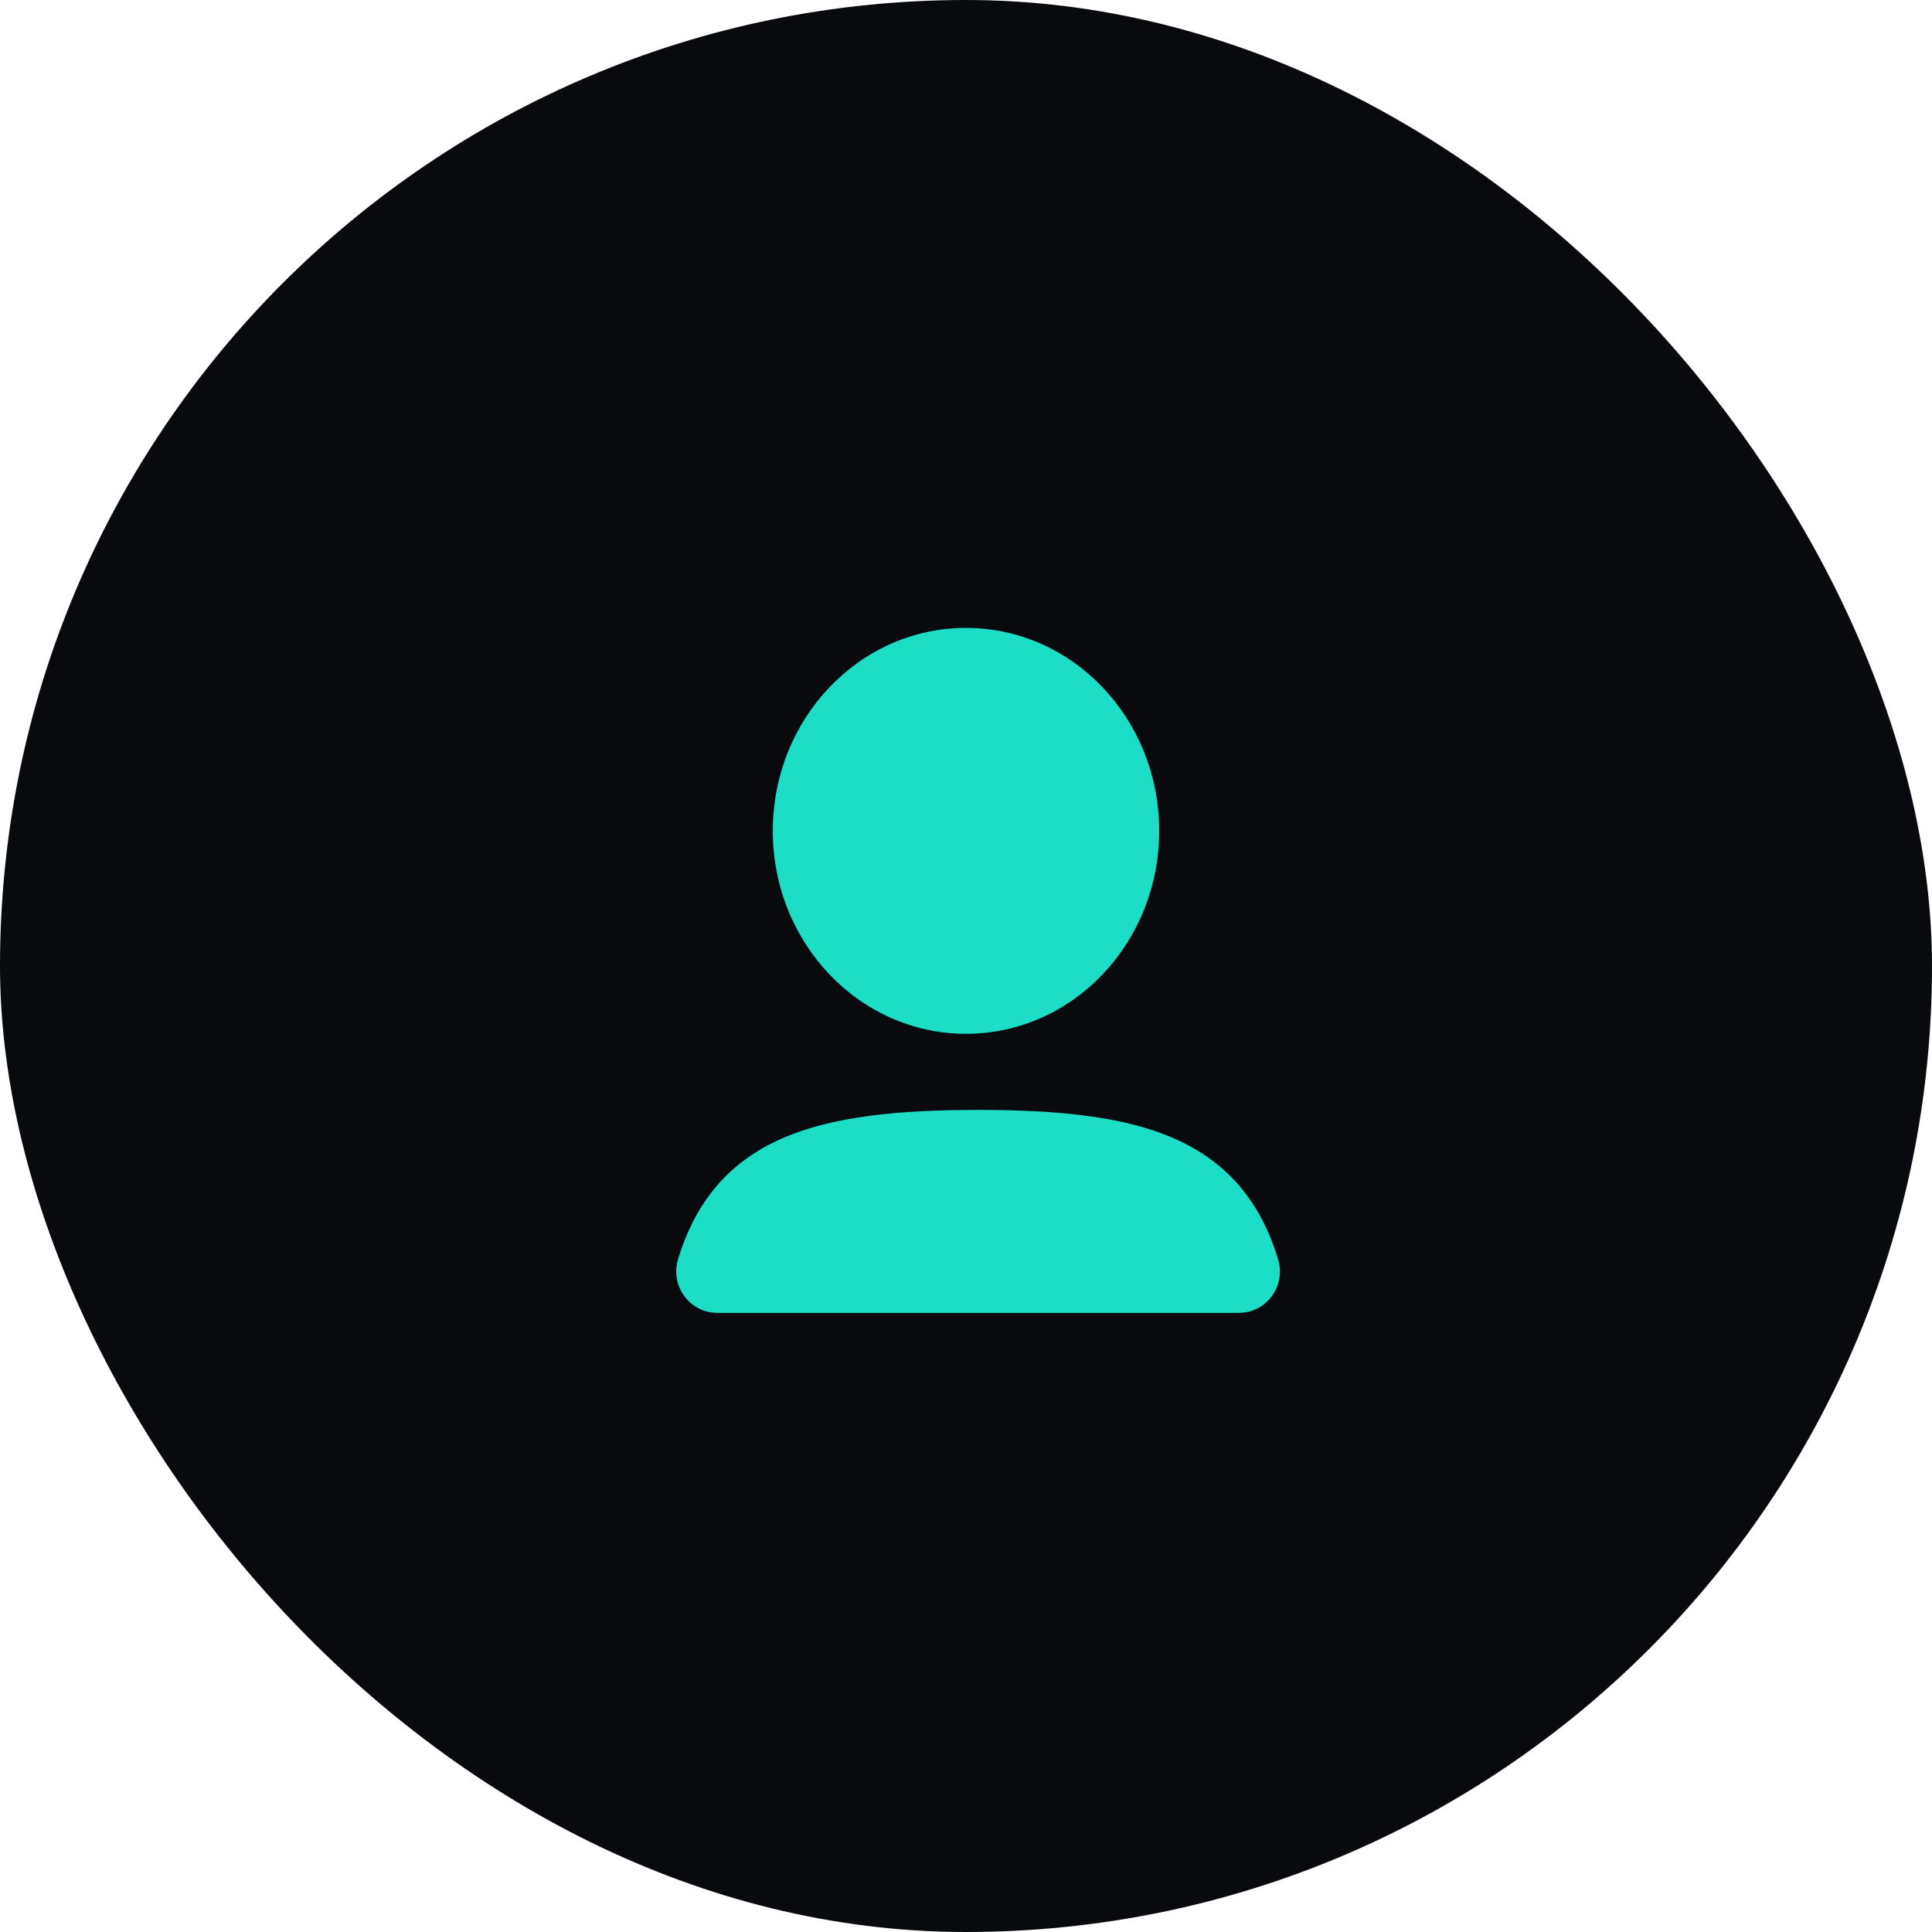
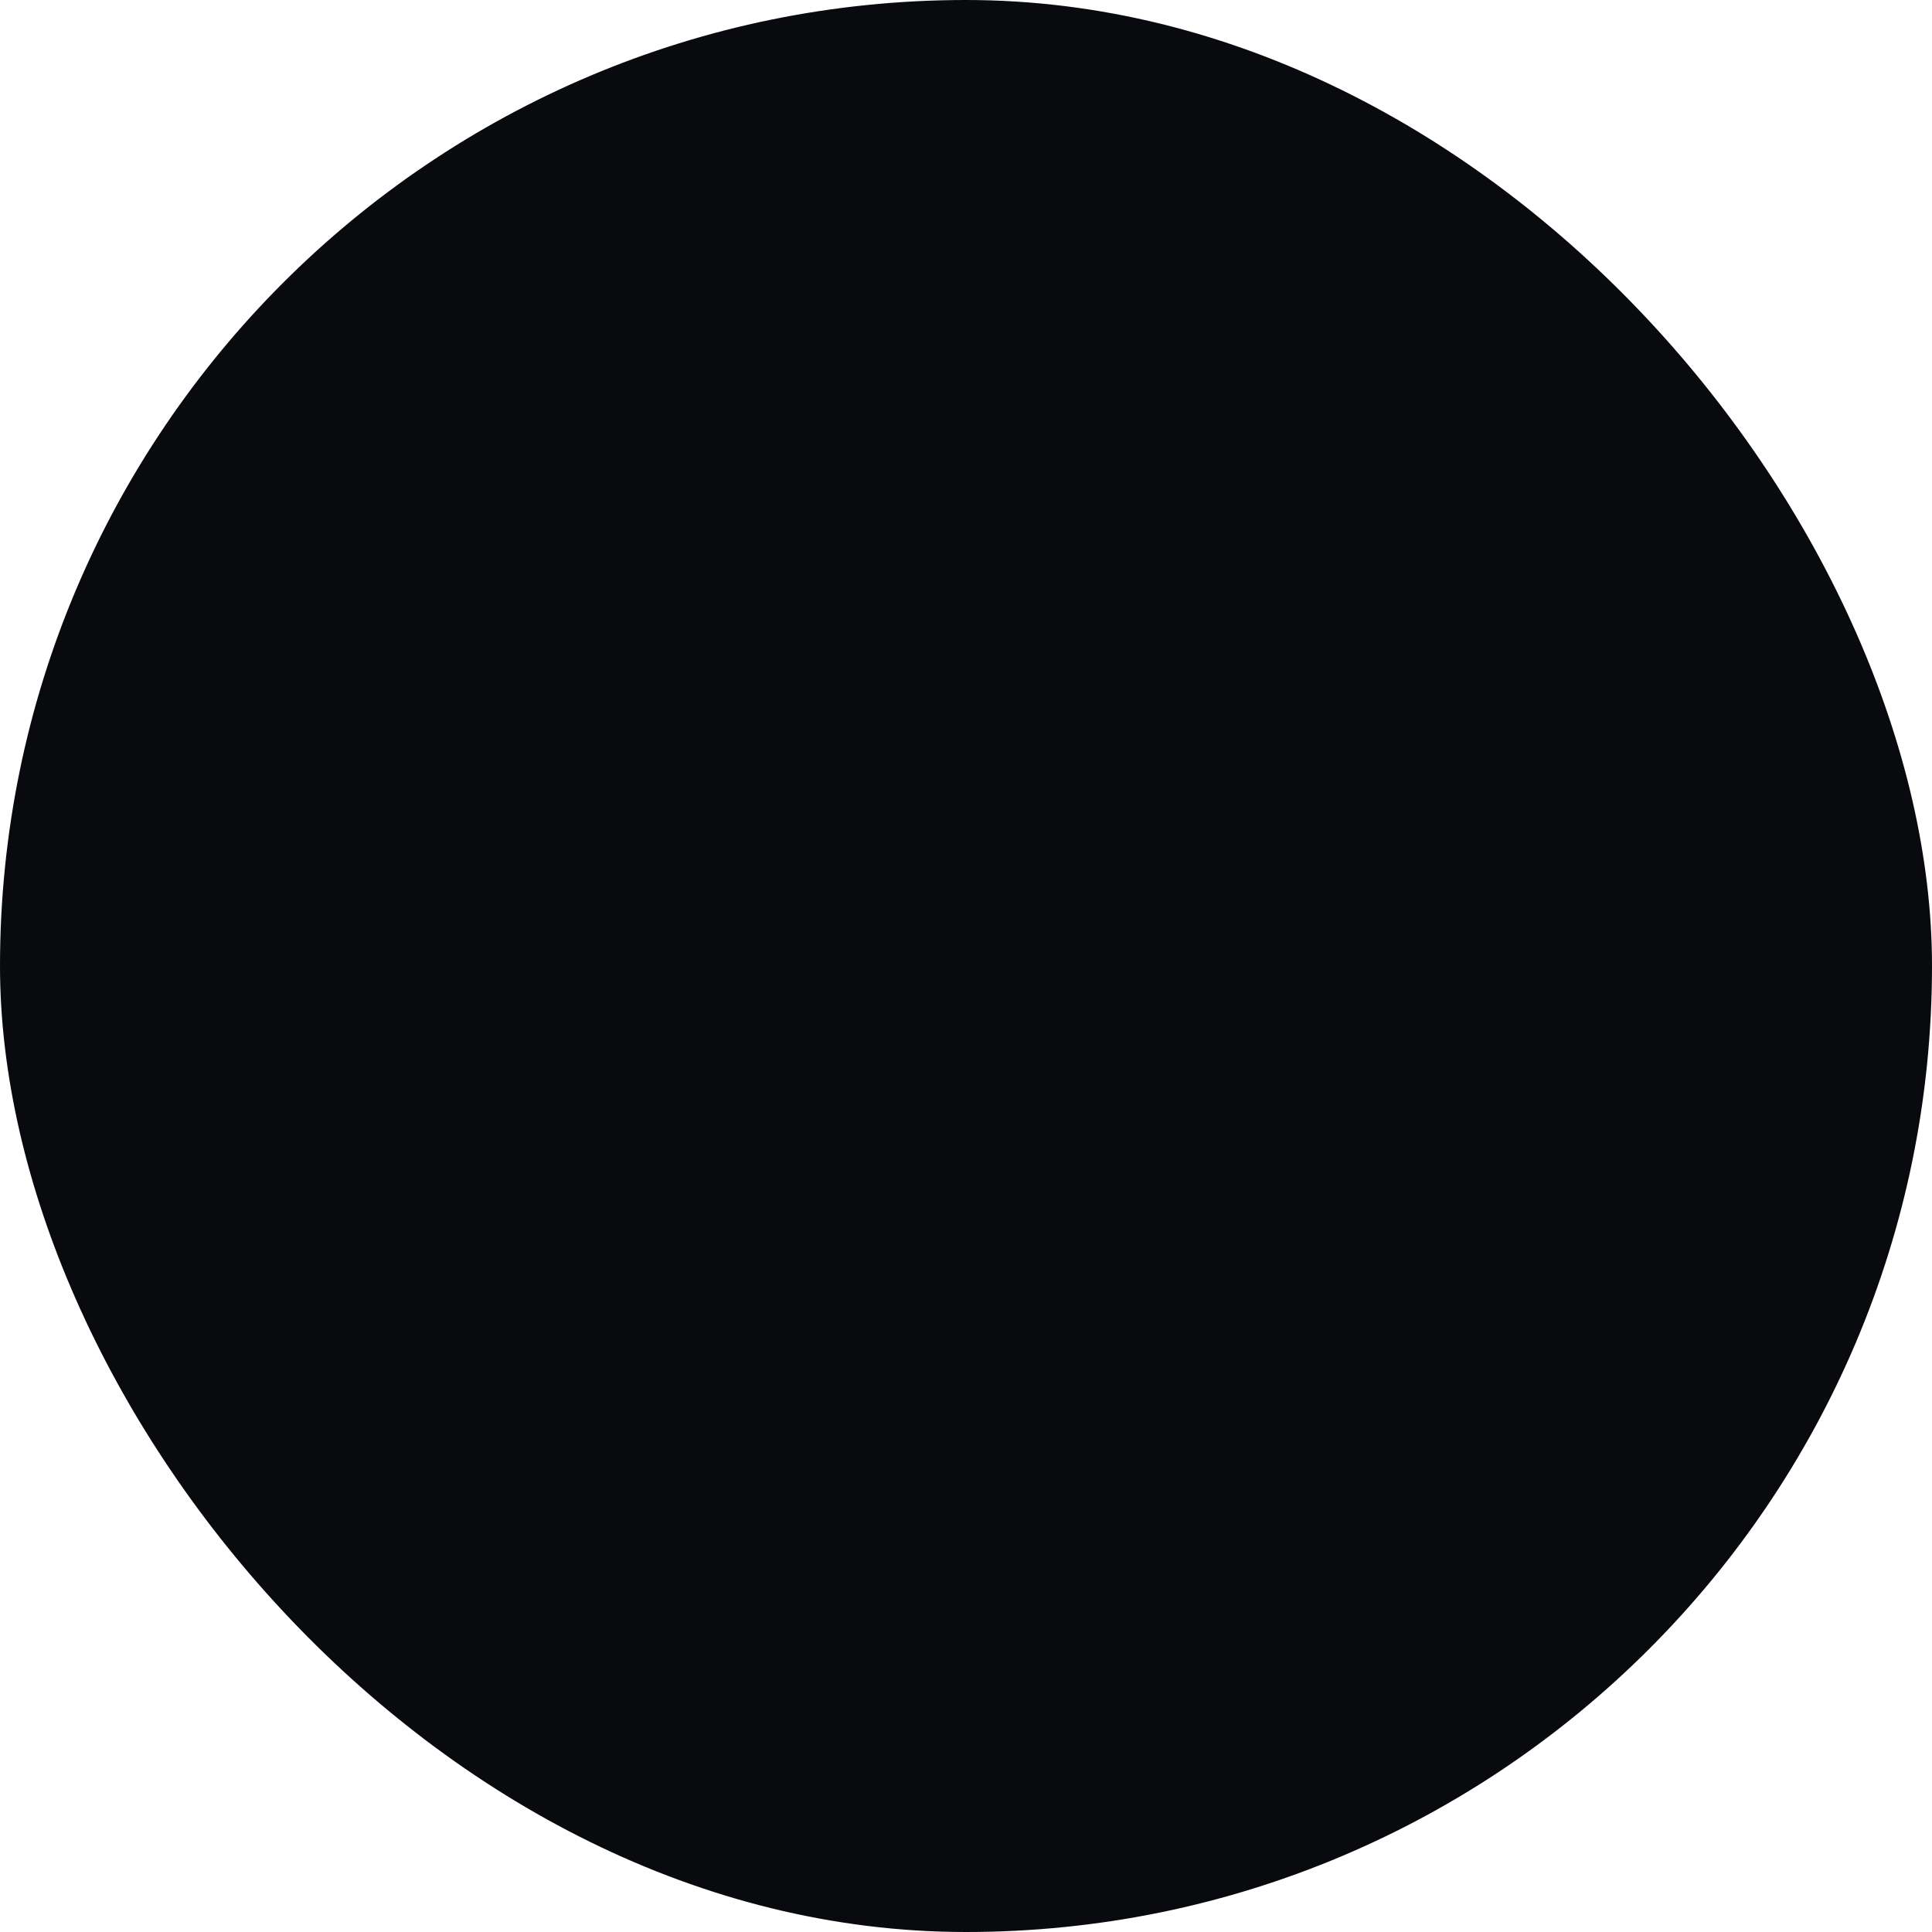
<svg xmlns="http://www.w3.org/2000/svg" width="80" height="80" viewBox="0 0 80 80" fill="none">
  <rect width="80" height="80" rx="40" fill="#080A0E" />
-   <path fill-rule="evenodd" clip-rule="evenodd" d="M32 34.404C32 29.763 35.582 26 40 26C44.418 26 48 29.763 48 34.404C48 39.045 44.418 42.808 40 42.808C35.582 42.808 32 39.045 32 34.404Z" fill="#1CDDC5" />
-   <path fill-rule="evenodd" clip-rule="evenodd" d="M32.395 47.135C34.451 46.236 37.148 45.959 40.5 45.959C43.854 45.959 46.553 46.236 48.61 47.137C50.85 48.119 52.211 49.79 52.925 52.151C53.259 53.257 52.435 54.363 51.298 54.363H29.704C28.566 54.363 27.74 53.255 28.075 52.147C28.79 49.786 30.154 48.115 32.395 47.135Z" fill="#1CDDC5" />
</svg>